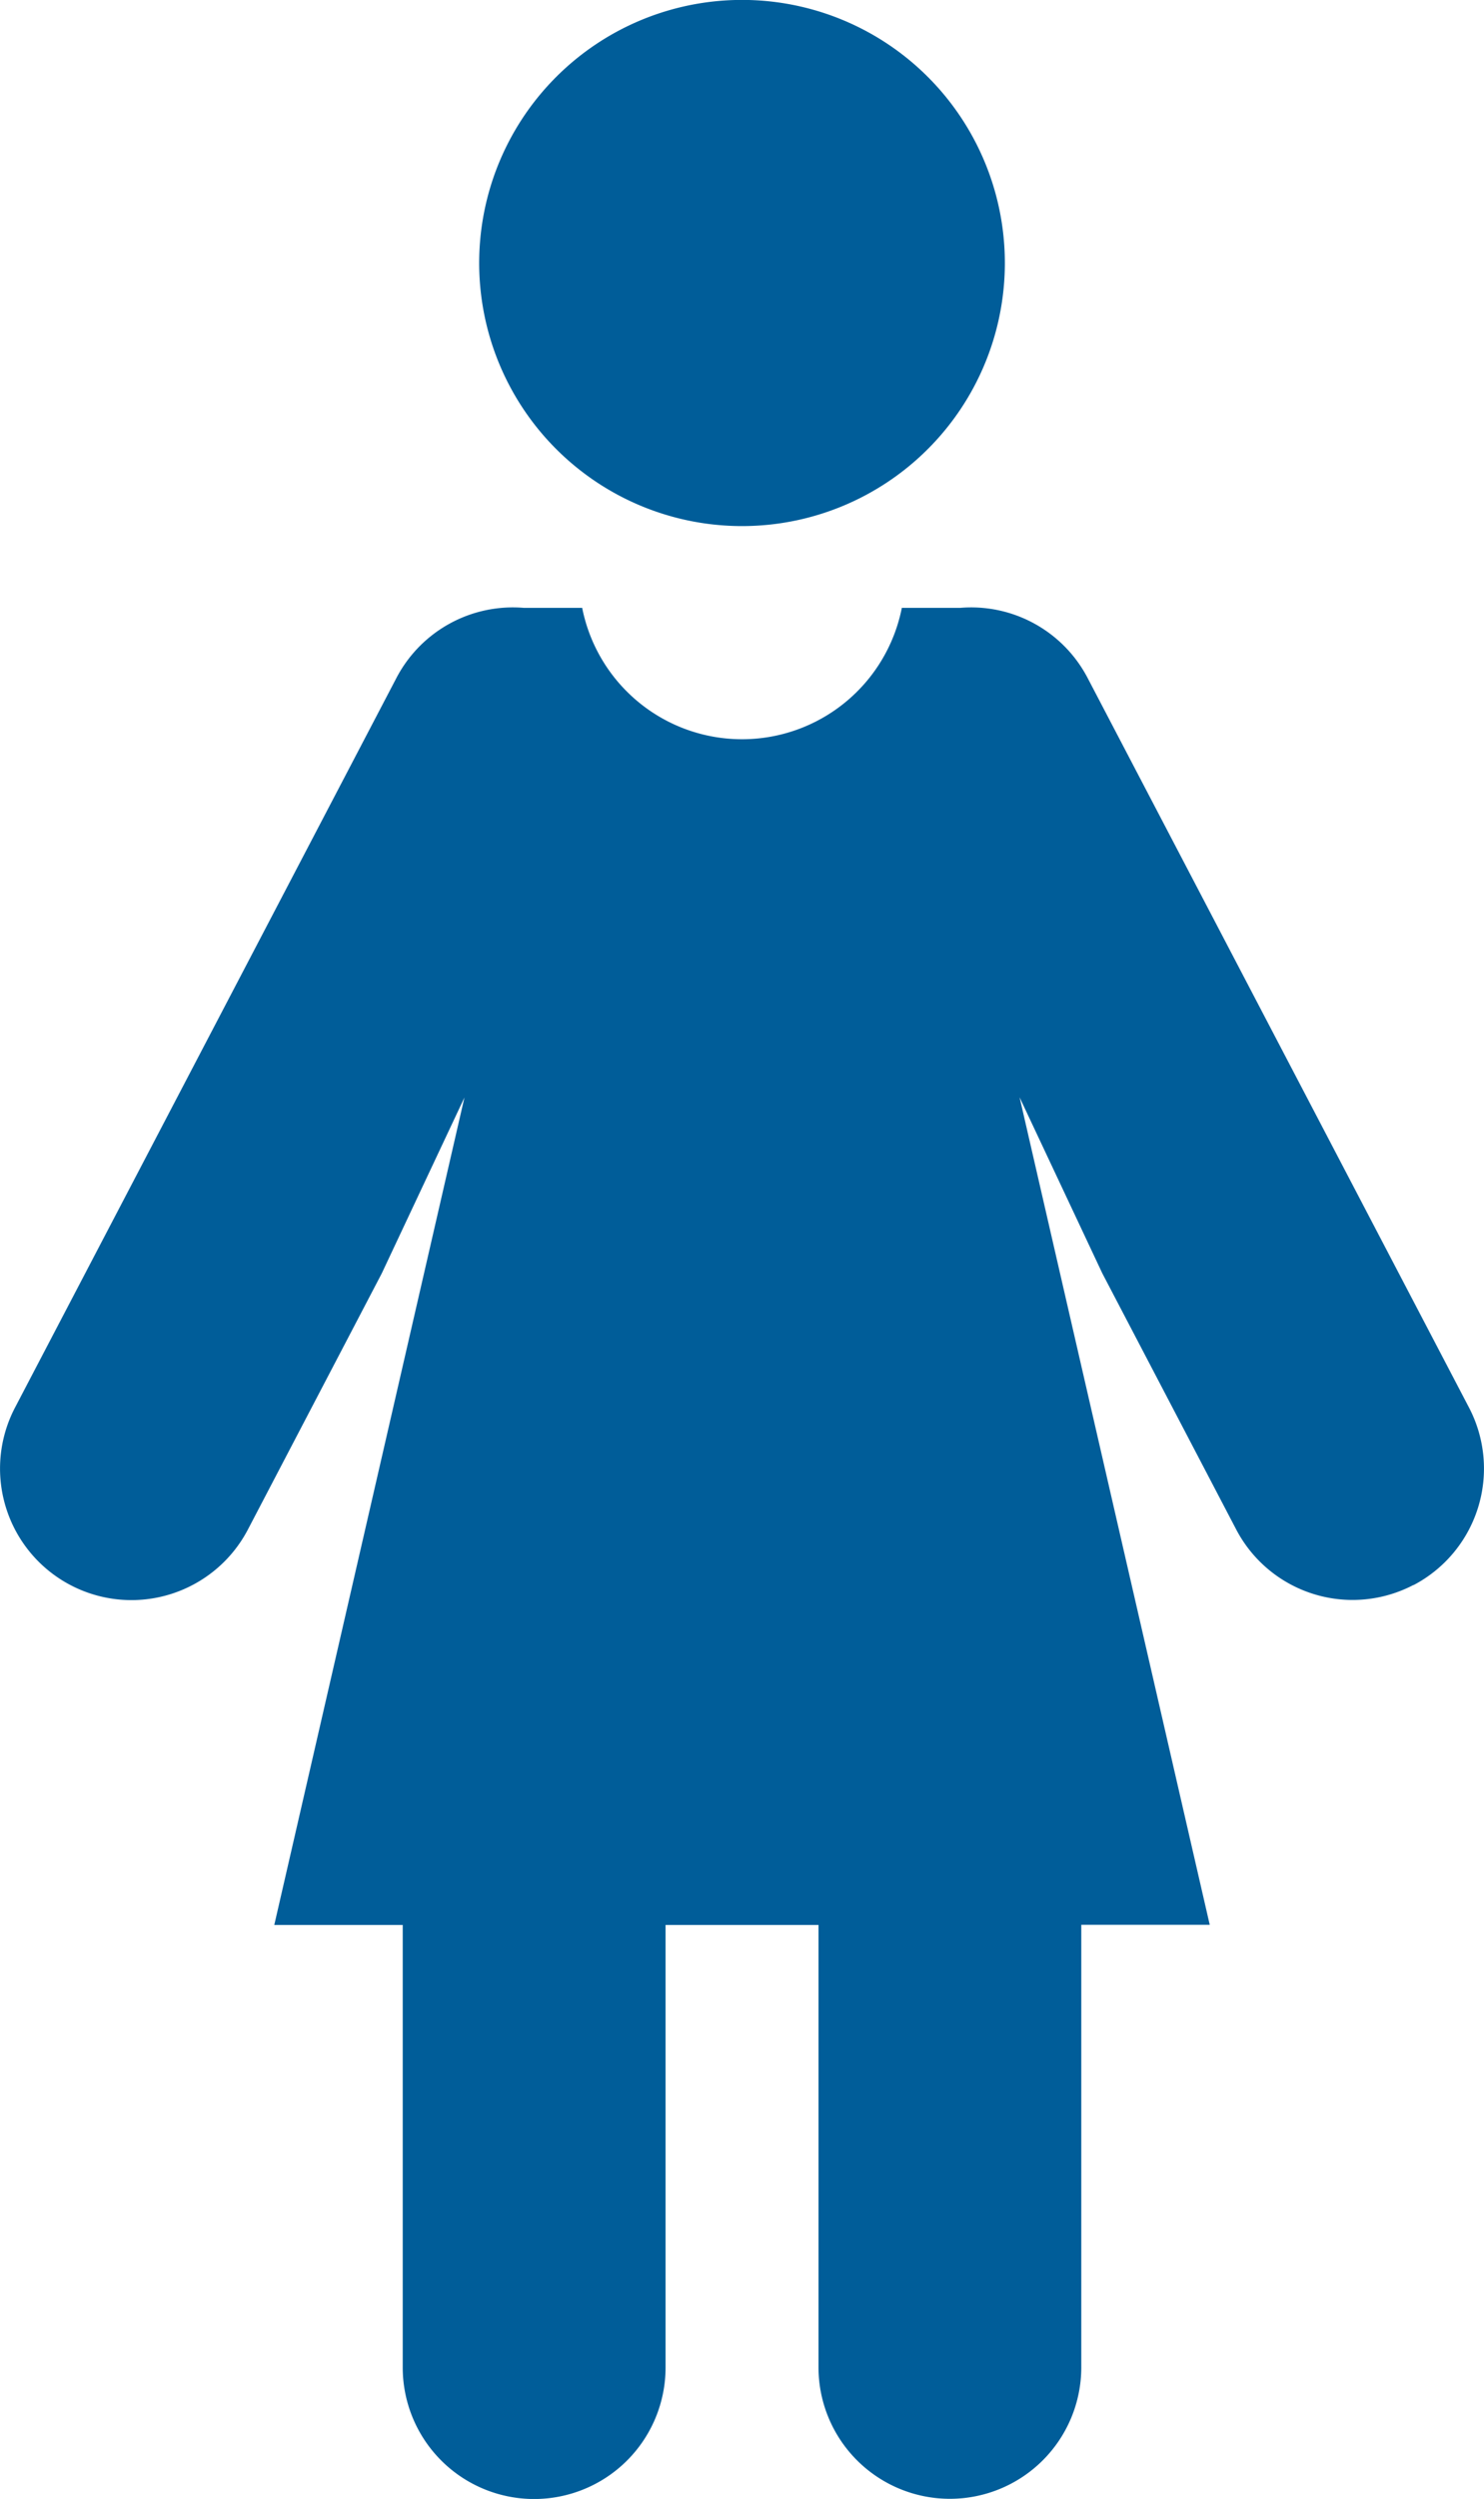
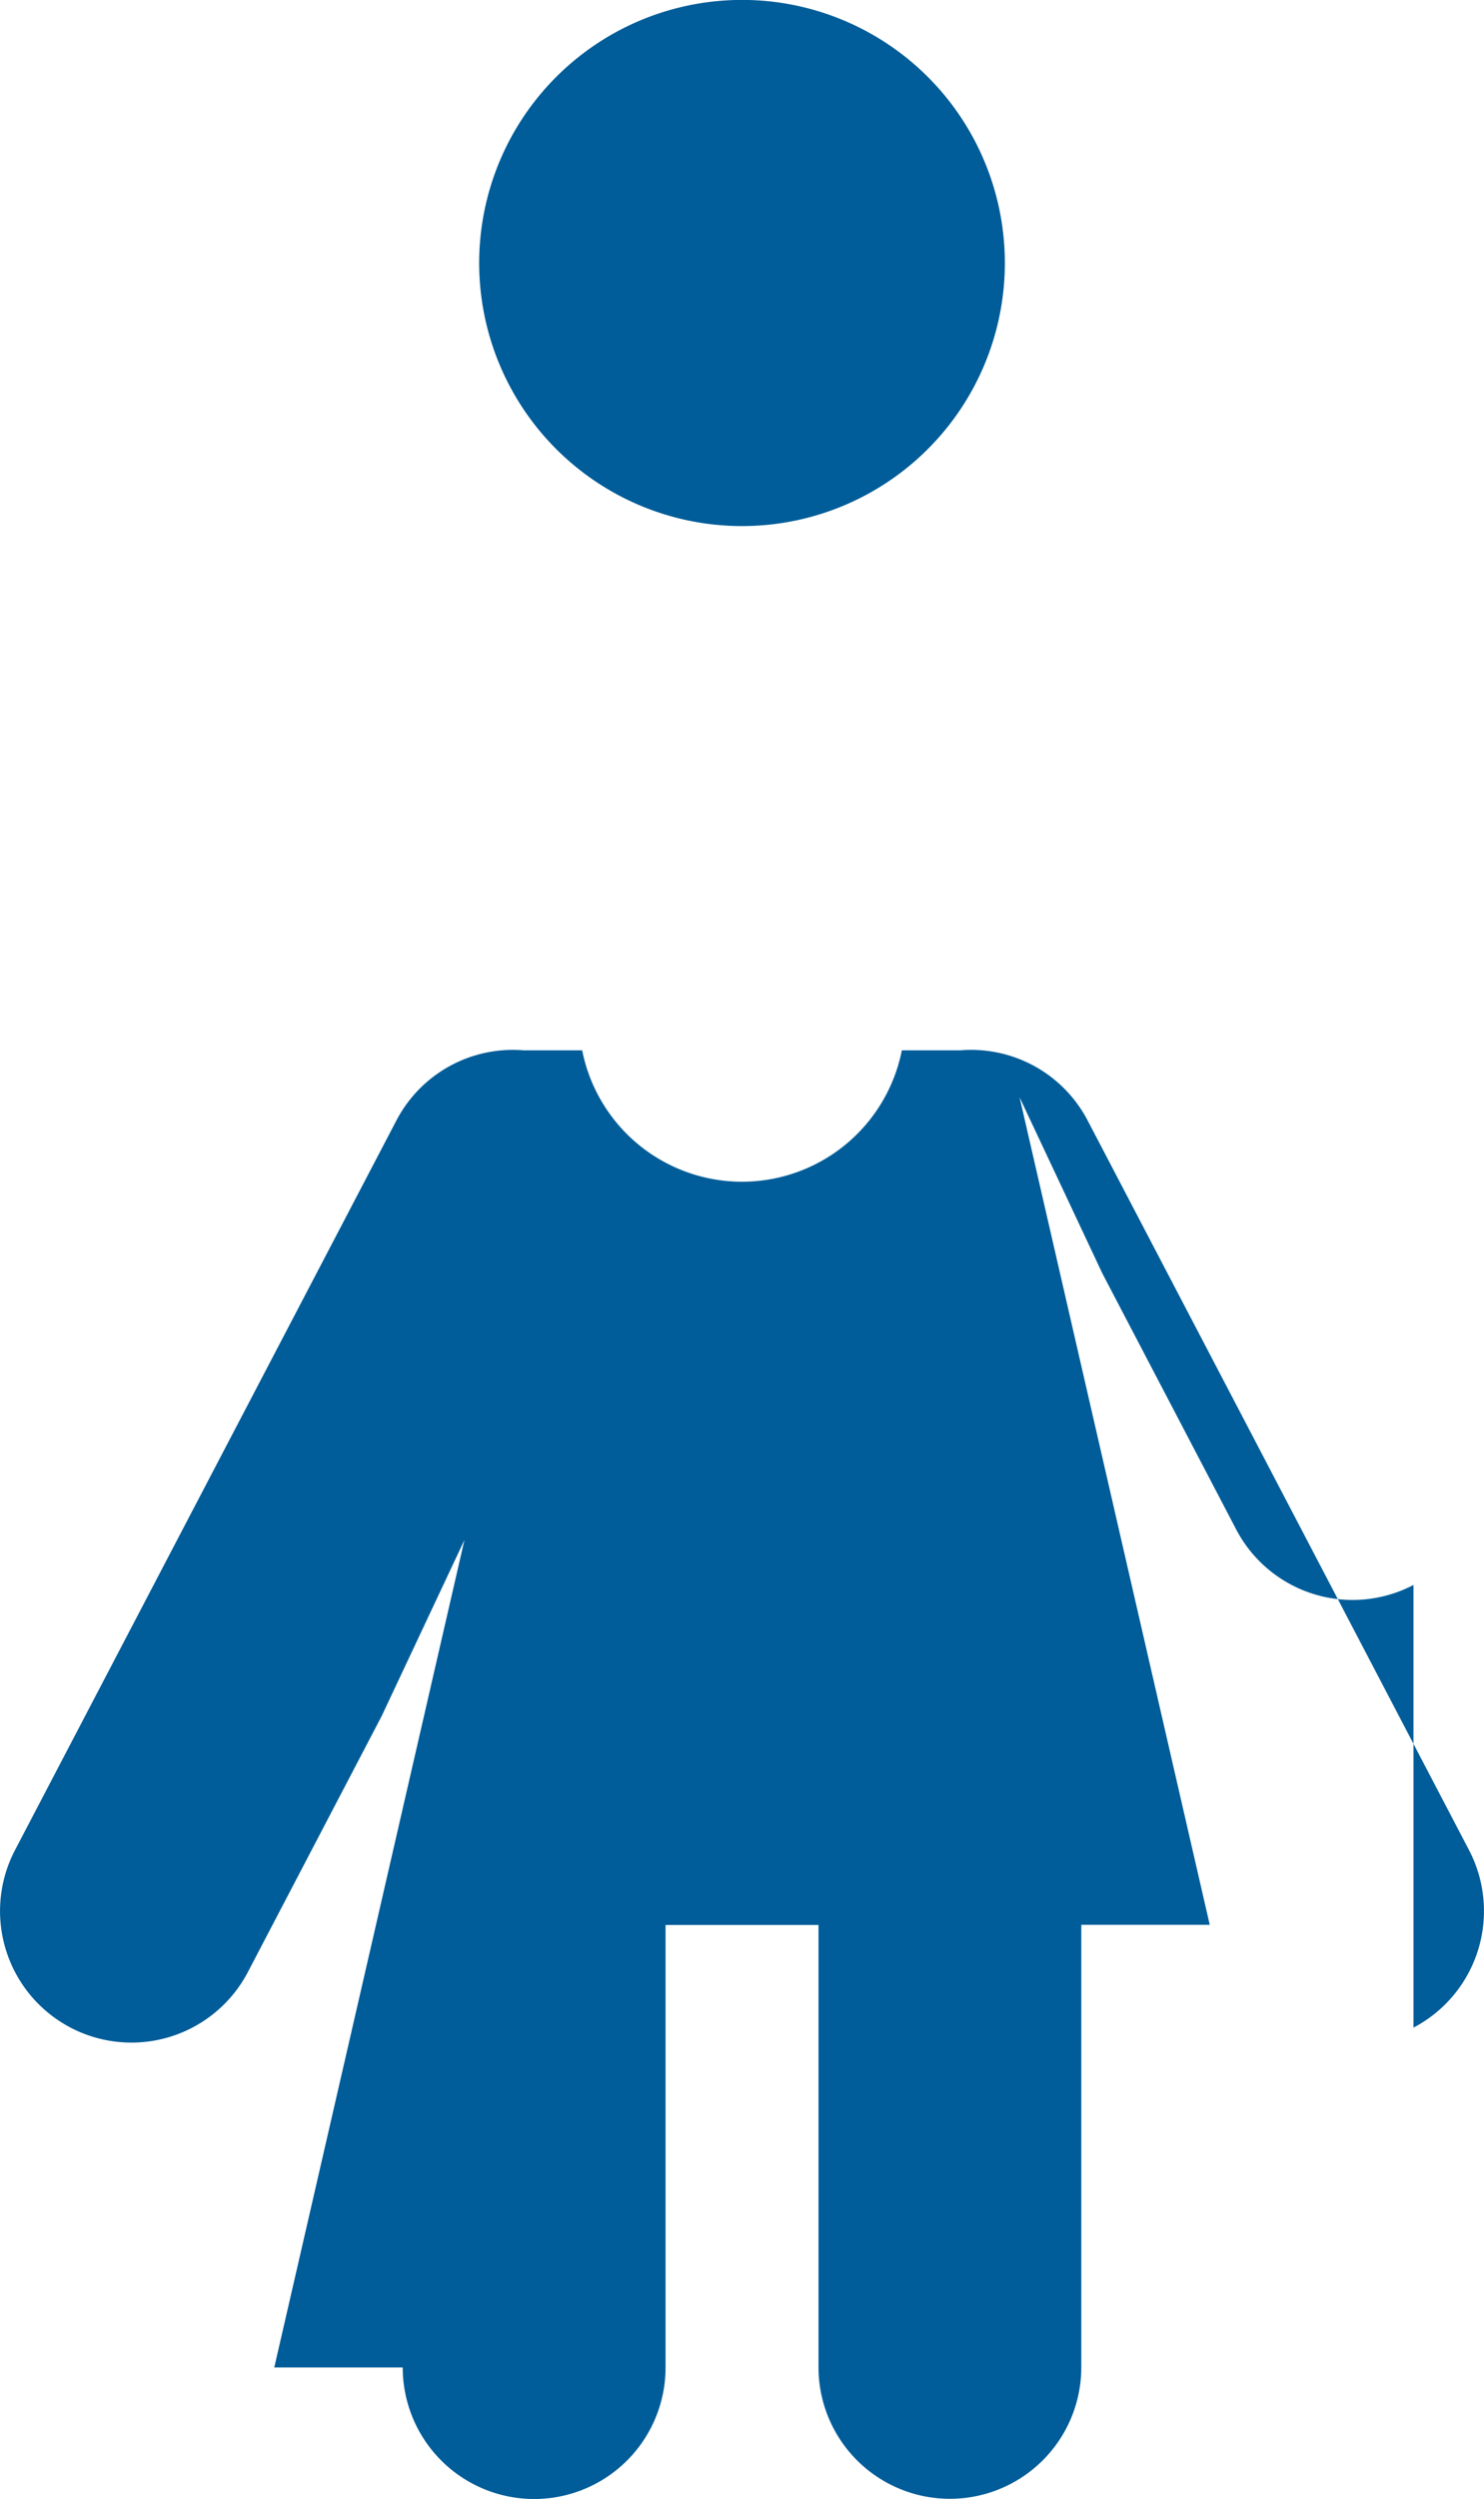
<svg xmlns="http://www.w3.org/2000/svg" width="89.428" height="150.451" viewBox="0 0 89.428 150.451">
  <defs>
    <style>.a{fill:#005d99;}</style>
  </defs>
-   <path class="a" d="M269.406,2182.6a15.839,15.839,0,1,0,15.84,15.837,15.838,15.838,0,0,0-15.84-15.837m40.465,95.428a7.916,7.916,0,0,1-10.687-3.346l-8.064-15.414-4.986-10.6,11.459,49.821h-7.741v26.64a7.918,7.918,0,1,1-15.836,0V2298.5H264.8v26.64a7.919,7.919,0,0,1-15.839,0V2298.5H241.22l11.46-49.821-4.987,10.6-8.063,15.414a7.919,7.919,0,1,1-14.033-7.343l22.984-43.928a7.918,7.918,0,0,1,7.683-4.22h3.511a9.819,9.819,0,0,0,19.263,0h3.512a7.918,7.918,0,0,1,7.683,4.22l22.984,43.928a7.923,7.923,0,0,1-3.346,10.689" transform="translate(-224.692 -2182.605)" />
+   <path class="a" d="M269.406,2182.6a15.839,15.839,0,1,0,15.84,15.837,15.838,15.838,0,0,0-15.84-15.837m40.465,95.428a7.916,7.916,0,0,1-10.687-3.346l-8.064-15.414-4.986-10.6,11.459,49.821h-7.741v26.64a7.918,7.918,0,1,1-15.836,0V2298.5H264.8v26.64a7.919,7.919,0,0,1-15.839,0H241.22l11.46-49.821-4.987,10.6-8.063,15.414a7.919,7.919,0,1,1-14.033-7.343l22.984-43.928a7.918,7.918,0,0,1,7.683-4.22h3.511a9.819,9.819,0,0,0,19.263,0h3.512a7.918,7.918,0,0,1,7.683,4.22l22.984,43.928a7.923,7.923,0,0,1-3.346,10.689" transform="translate(-224.692 -2182.605)" />
</svg>